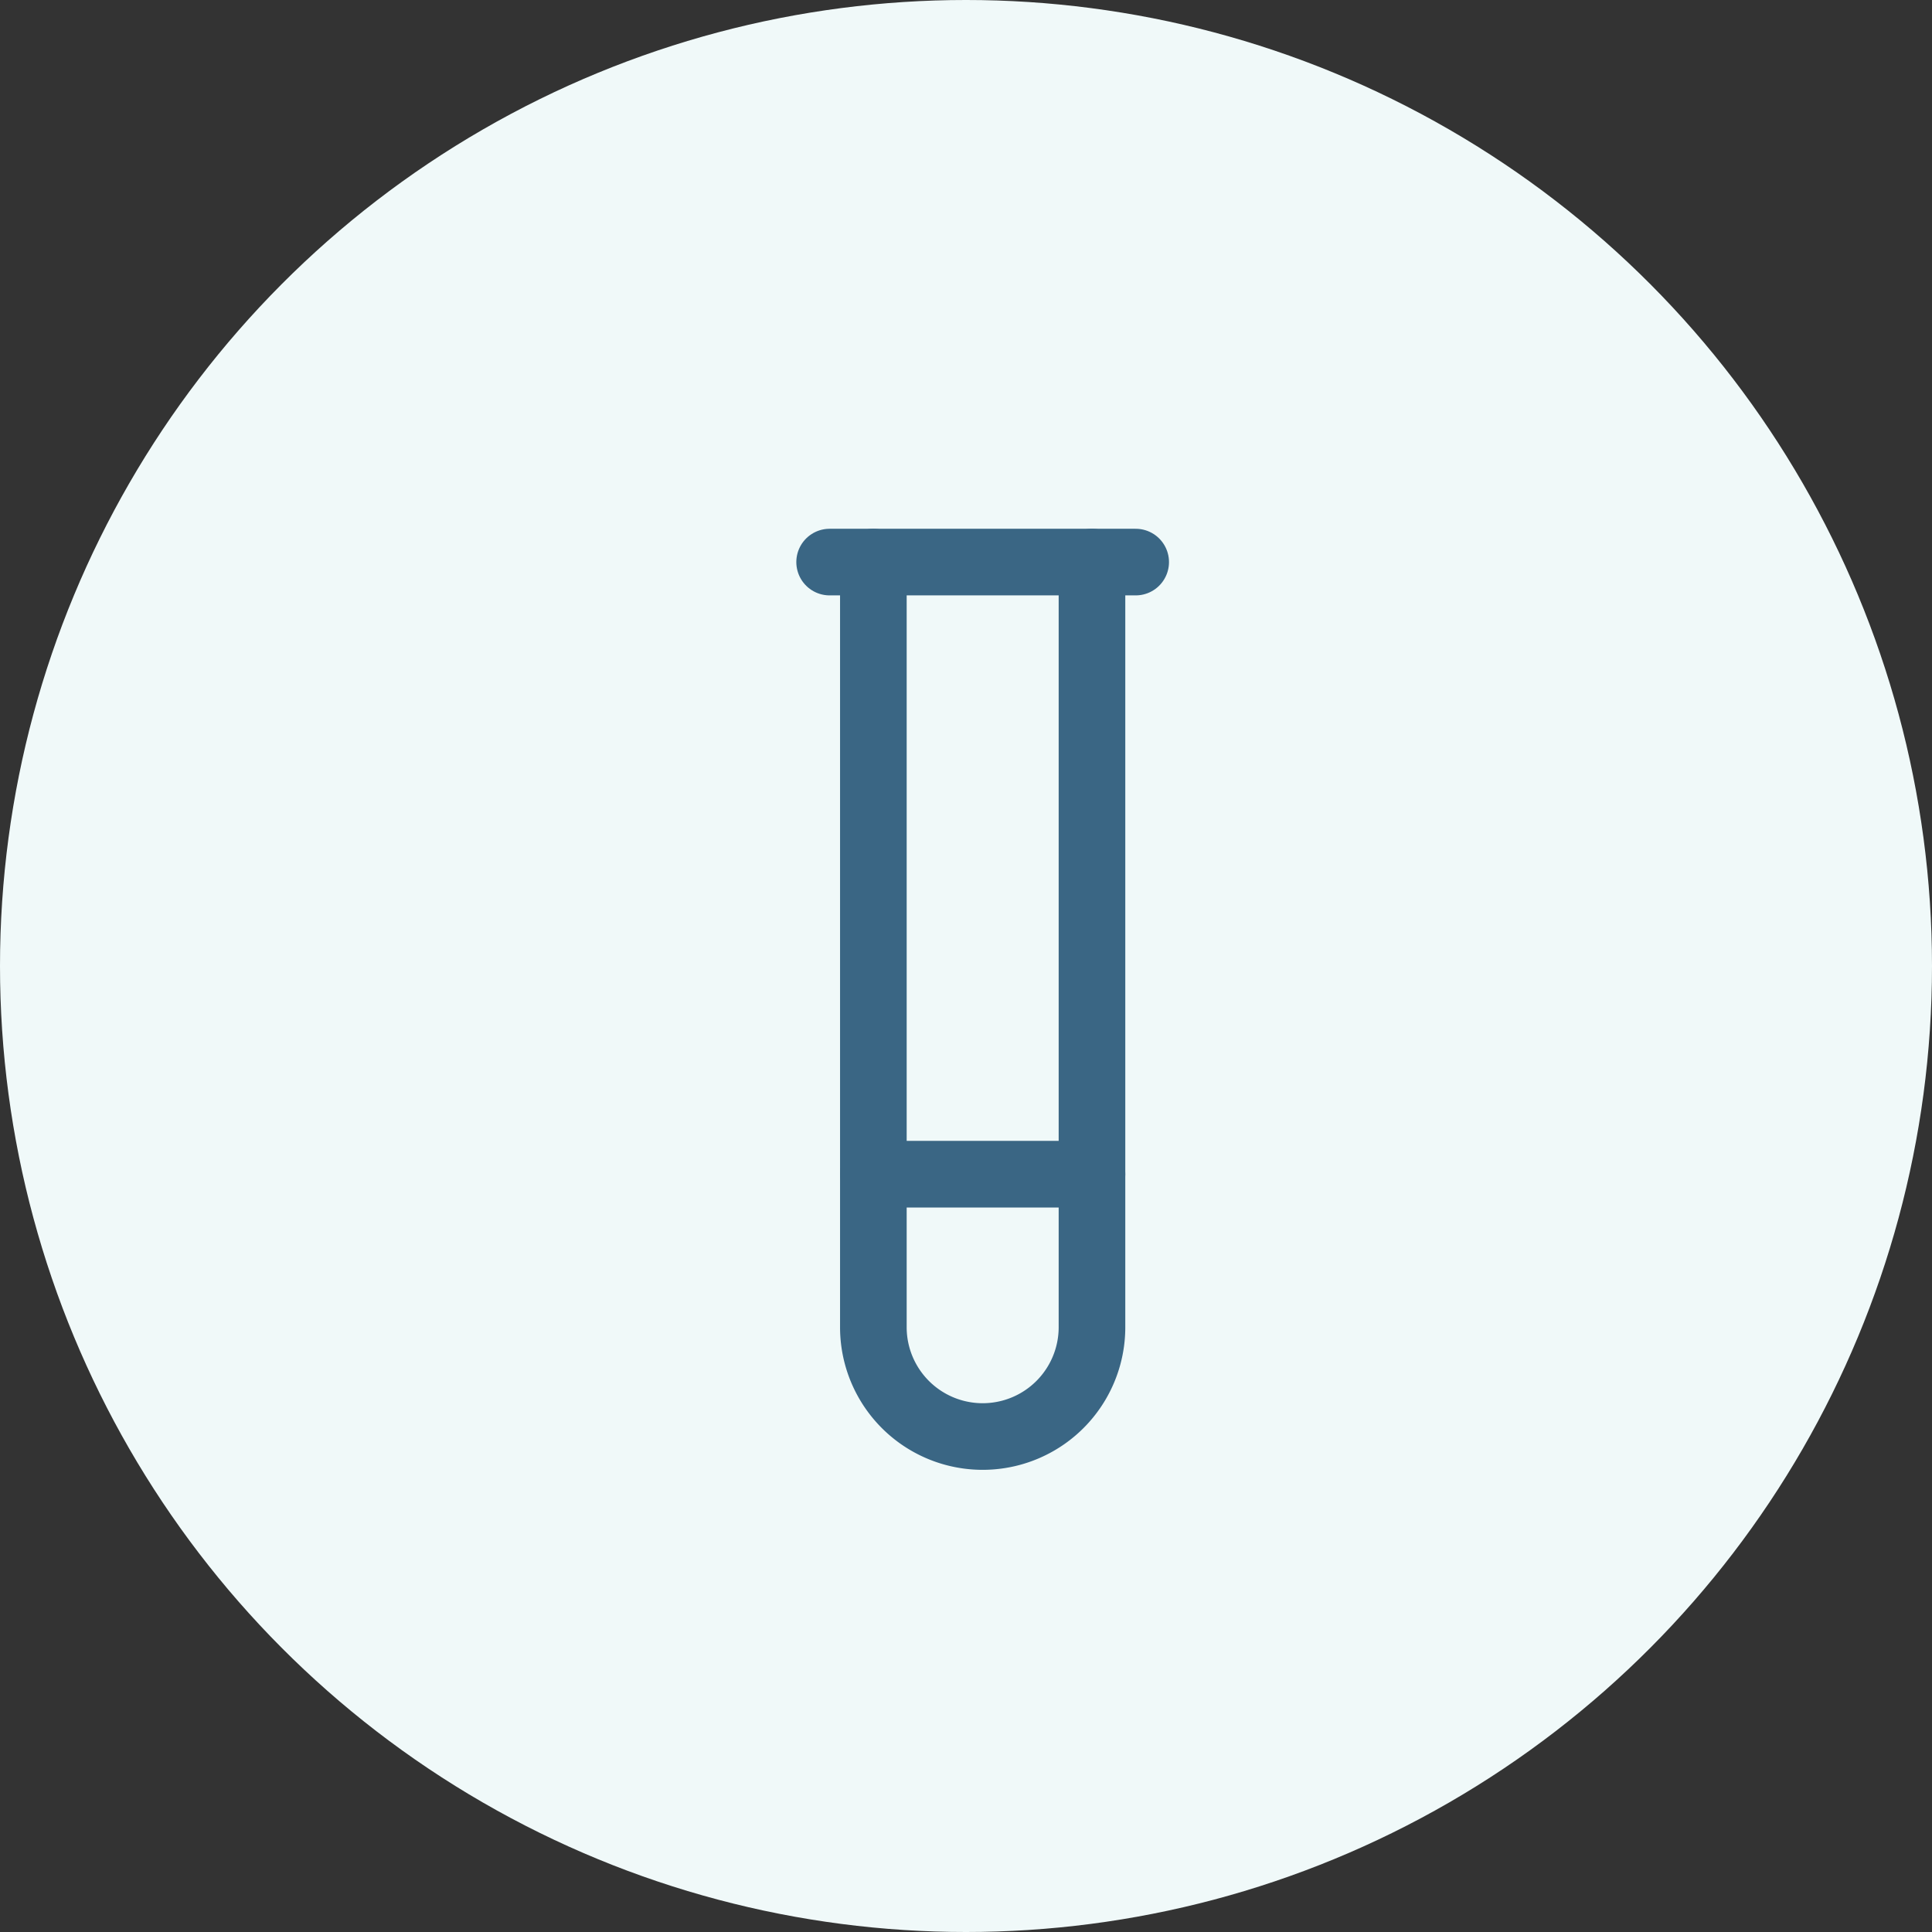
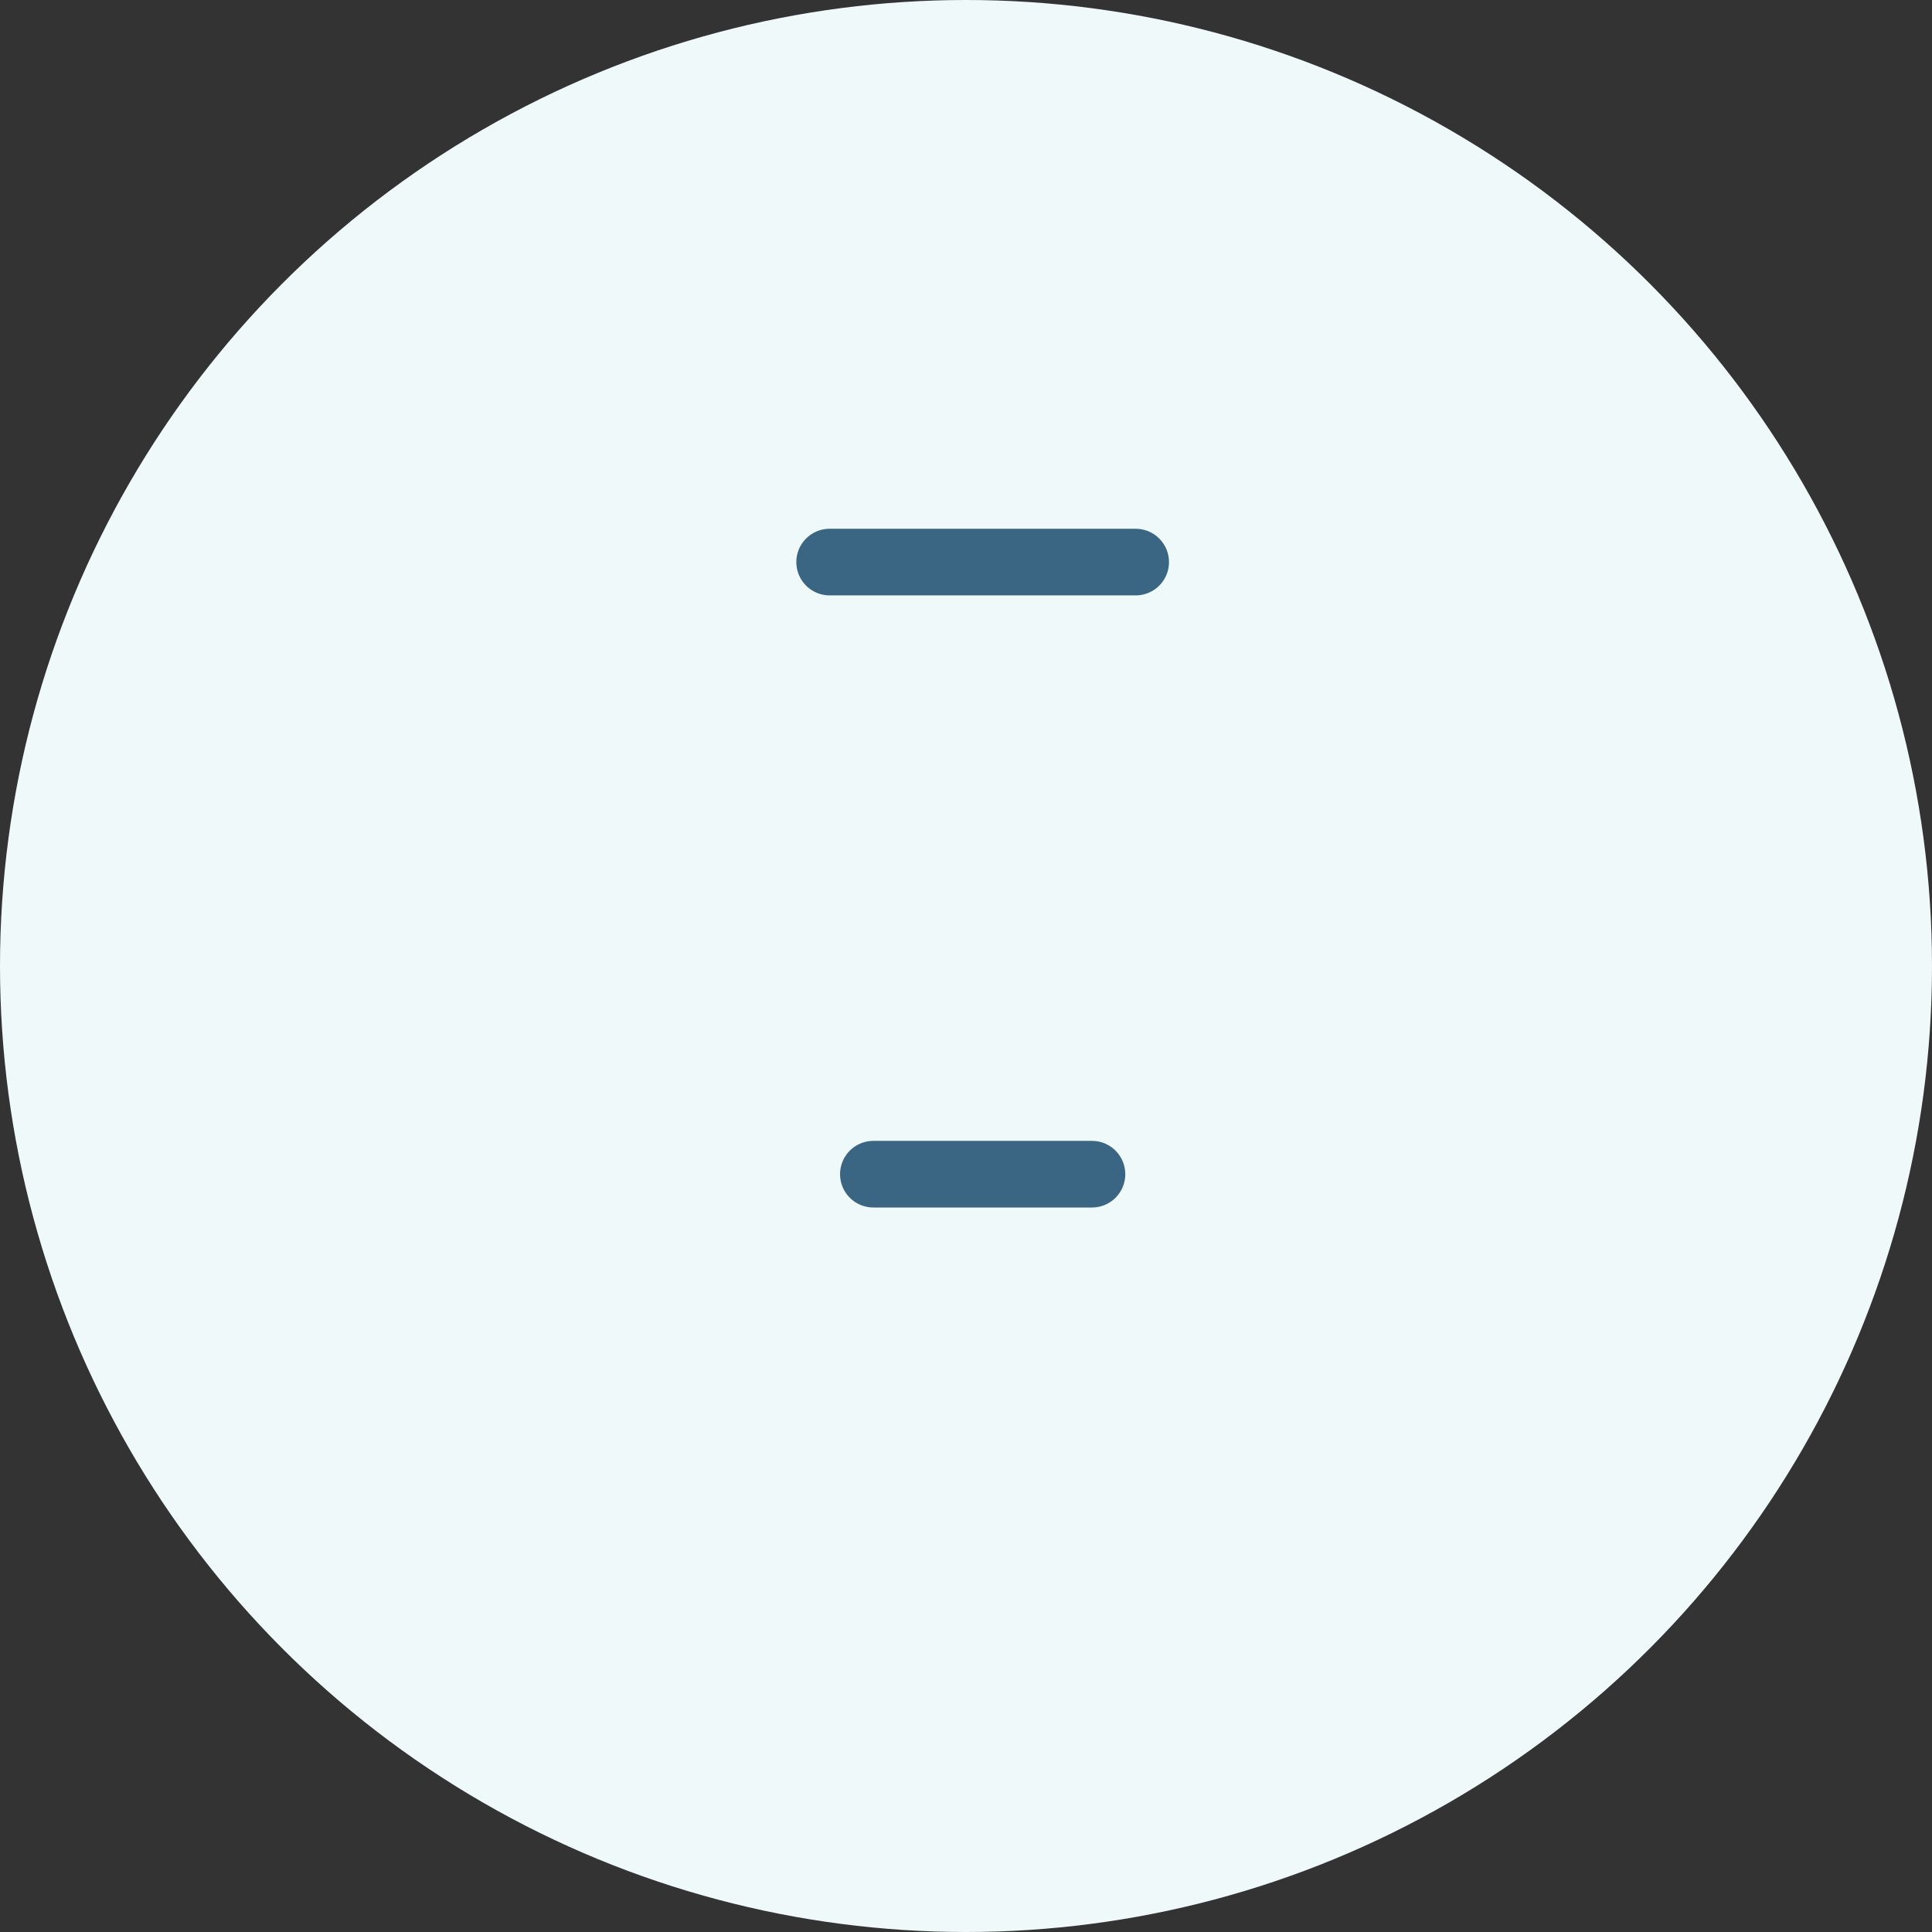
<svg xmlns="http://www.w3.org/2000/svg" width="58" height="58" viewBox="0 0 58 58">
  <rect x="0" y="0" width="58" height="58" fill="#333333" stroke="none" />
  <g id="icon-examees" transform="translate(-754 -81)">
    <circle id="Elipse_8" data-name="Elipse 8" cx="29" cy="29" r="29" transform="translate(754 81)" fill="#f0f9f9" />
    <g id="test-tube-white" transform="translate(770.406 95.874)">
-       <path id="Caminho_5" data-name="Caminho 5" d="M16.063,2V24.97a3.281,3.281,0,1,1-6.563,0V2" transform="translate(0.313 0)" fill="none" stroke="#3a6684" stroke-linecap="round" stroke-linejoin="round" stroke-width="2" />
      <path id="Caminho_6" data-name="Caminho 6" d="M8.5,2h9.188" fill="none" stroke="#3a6684" stroke-linecap="round" stroke-linejoin="round" stroke-width="2" />
      <path id="Caminho_7" data-name="Caminho 7" d="M16.063,16H9.5" transform="translate(0.313 4.376)" fill="none" stroke="#3a6684" stroke-linecap="round" stroke-linejoin="round" stroke-width="2" />
    </g>
  </g>
</svg>